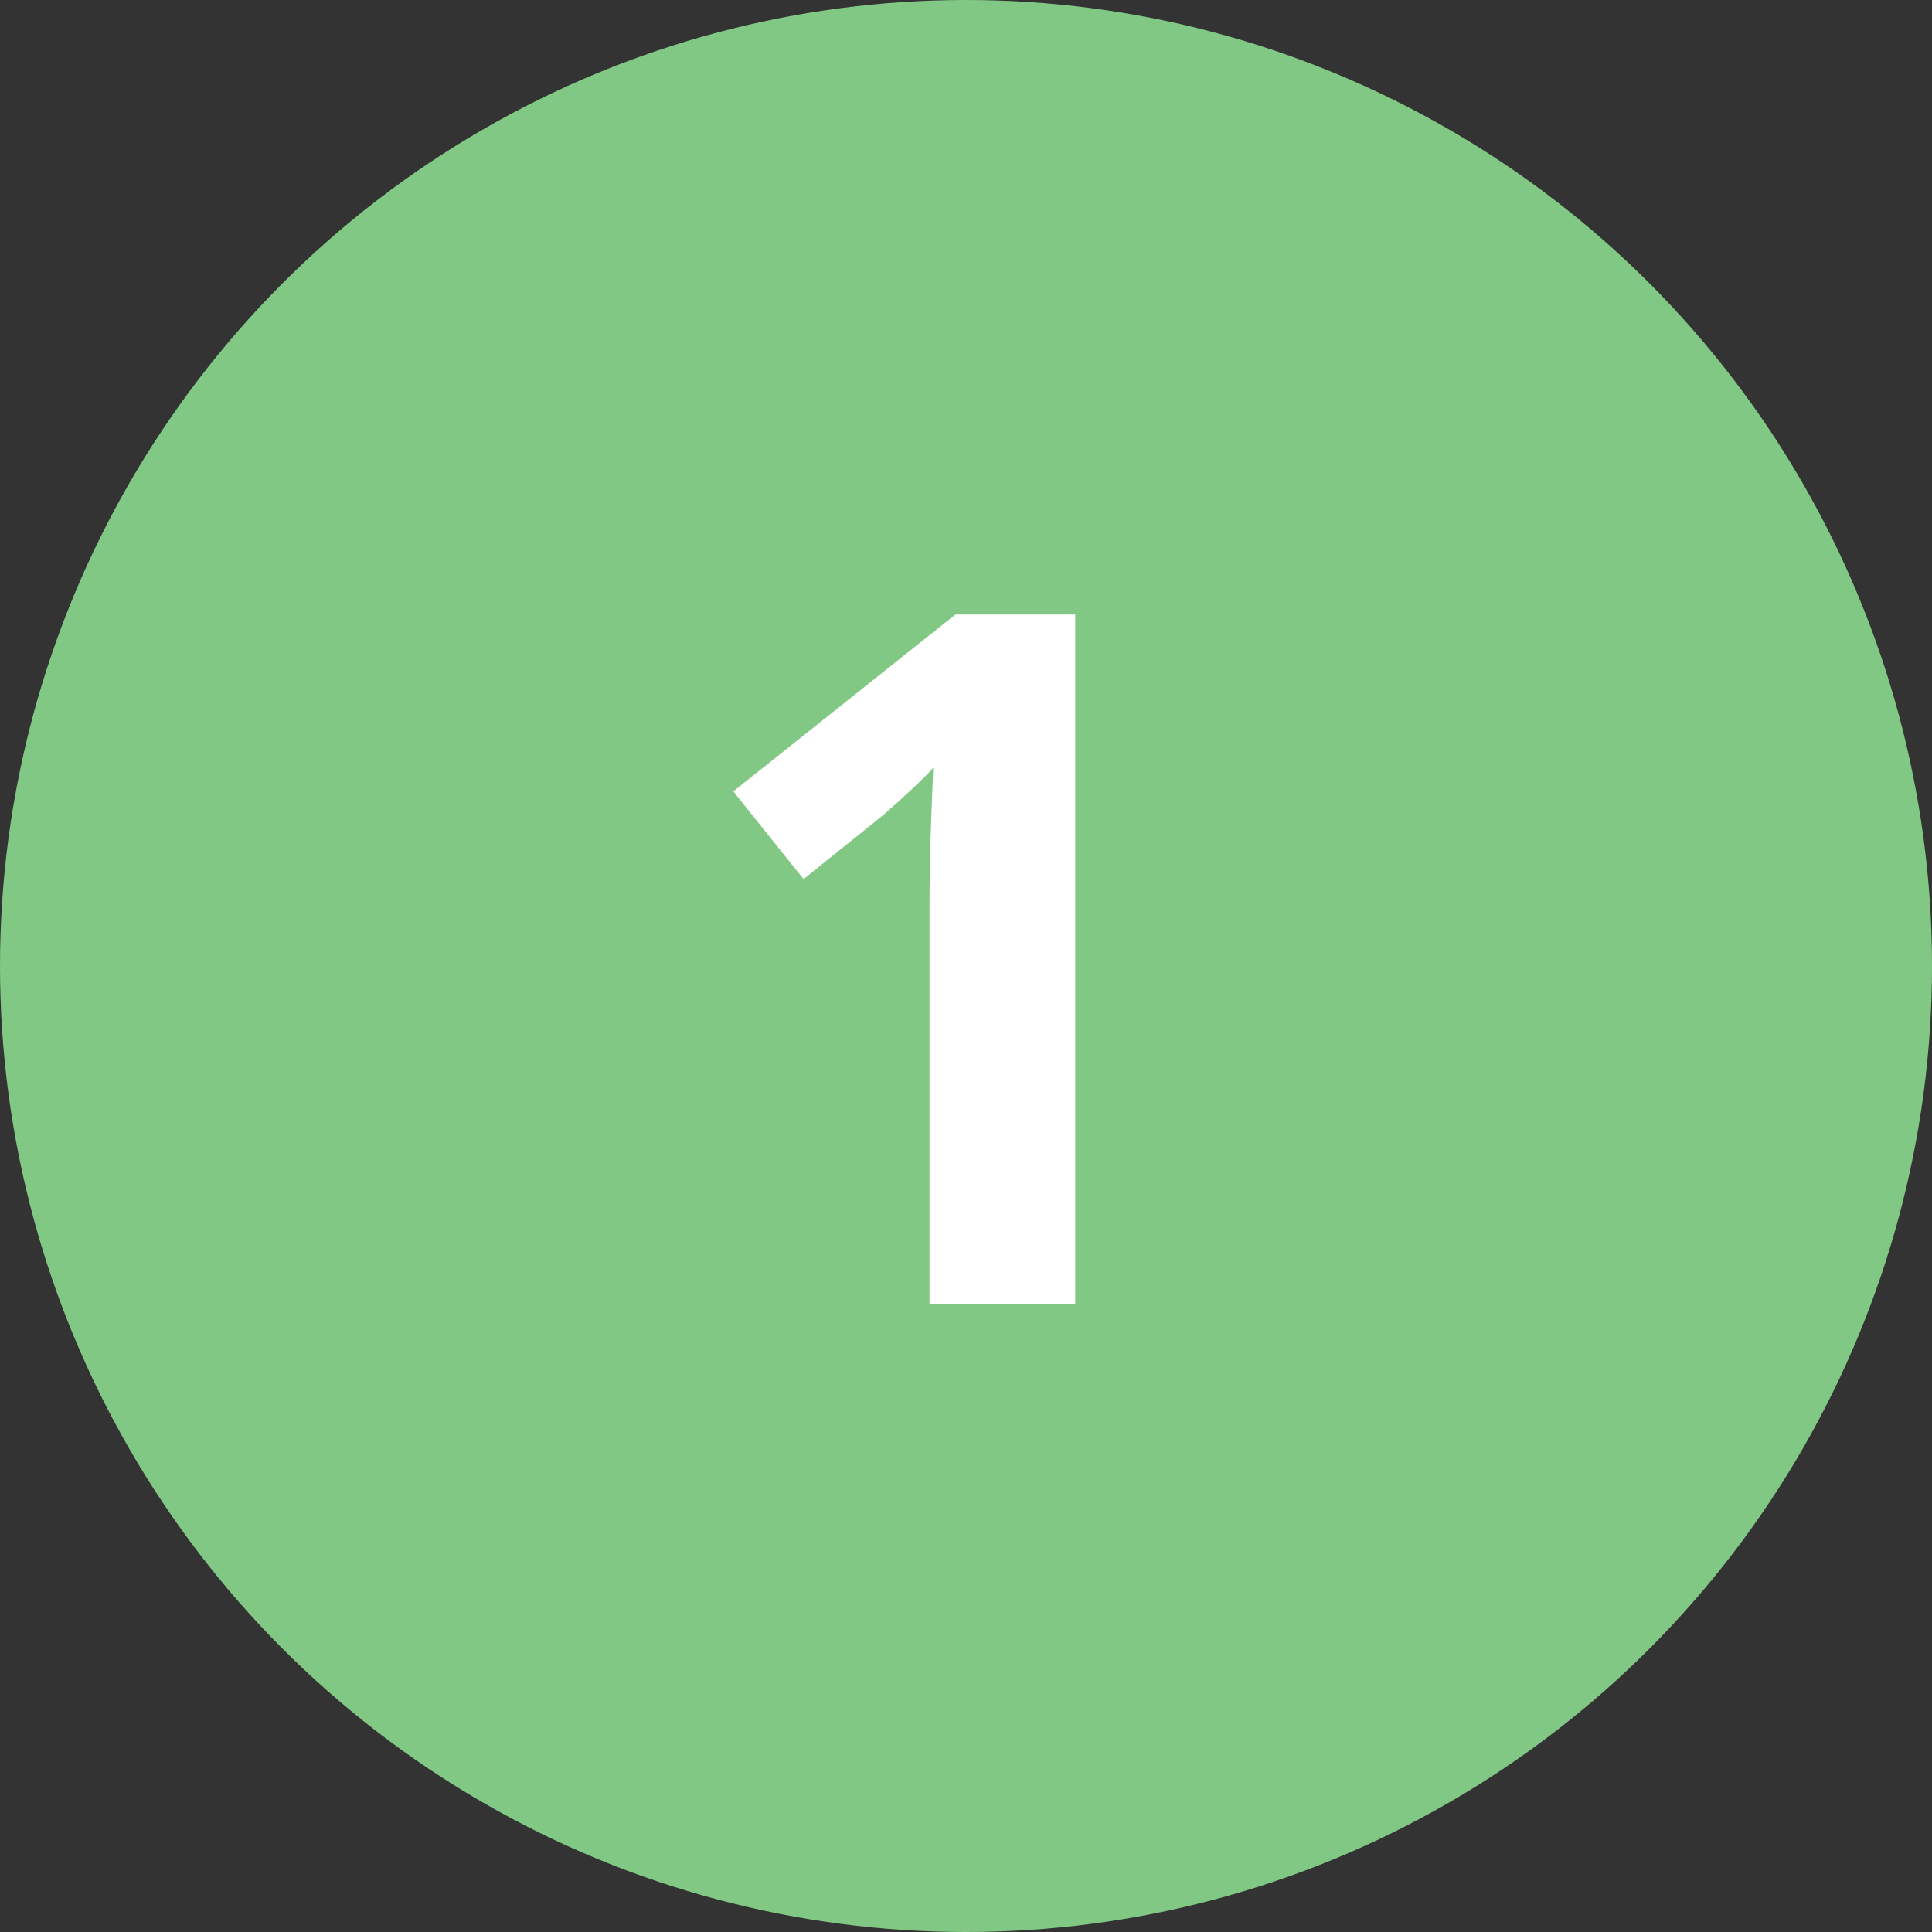
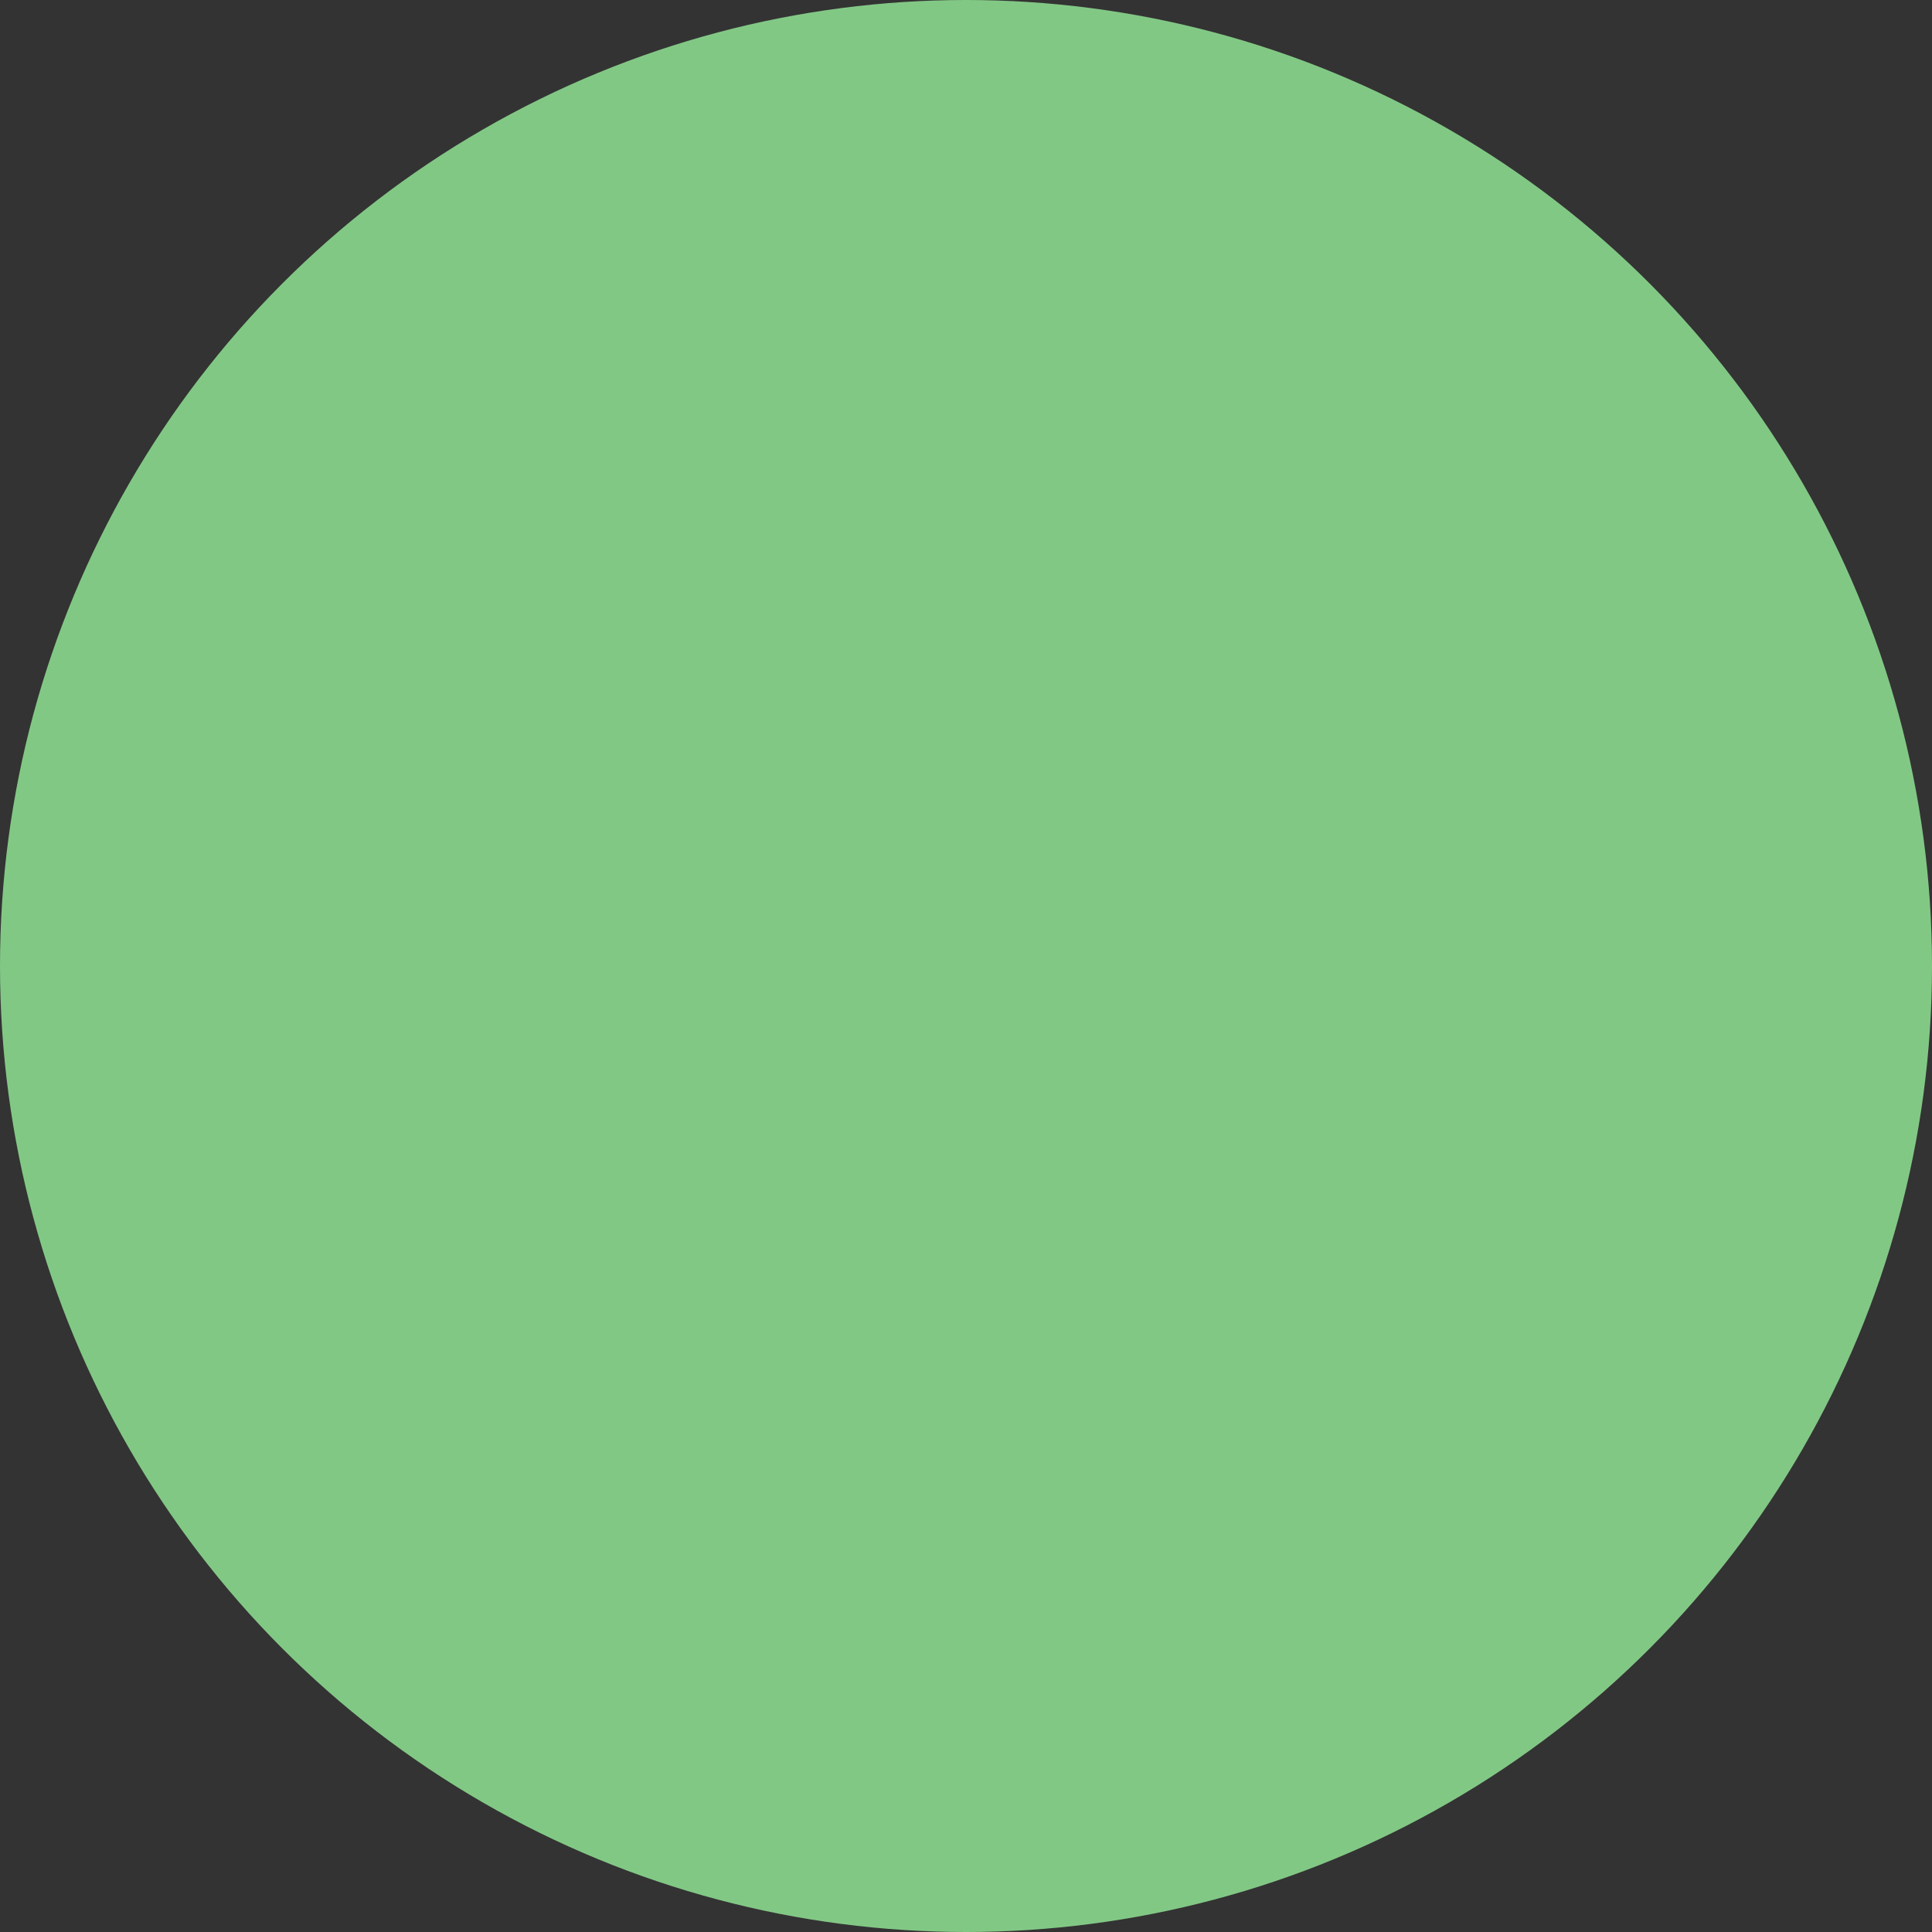
<svg xmlns="http://www.w3.org/2000/svg" width="40" height="40" viewBox="0 0 40 40" fill="none">
  <rect x="0" y="0" width="40" height="40" fill="#333333" stroke="none" />
  <circle cx="20" cy="20" r="20" fill="#82C885" />
-   <path d="M22.262 27H19.244V18.738C19.244 18.51 19.247 18.23 19.254 17.898C19.26 17.56 19.27 17.215 19.283 16.863C19.296 16.505 19.309 16.183 19.322 15.896C19.251 15.981 19.104 16.128 18.883 16.336C18.668 16.538 18.466 16.72 18.277 16.883L16.637 18.201L15.182 16.385L19.781 12.723H22.262V27Z" fill="white" />
</svg>